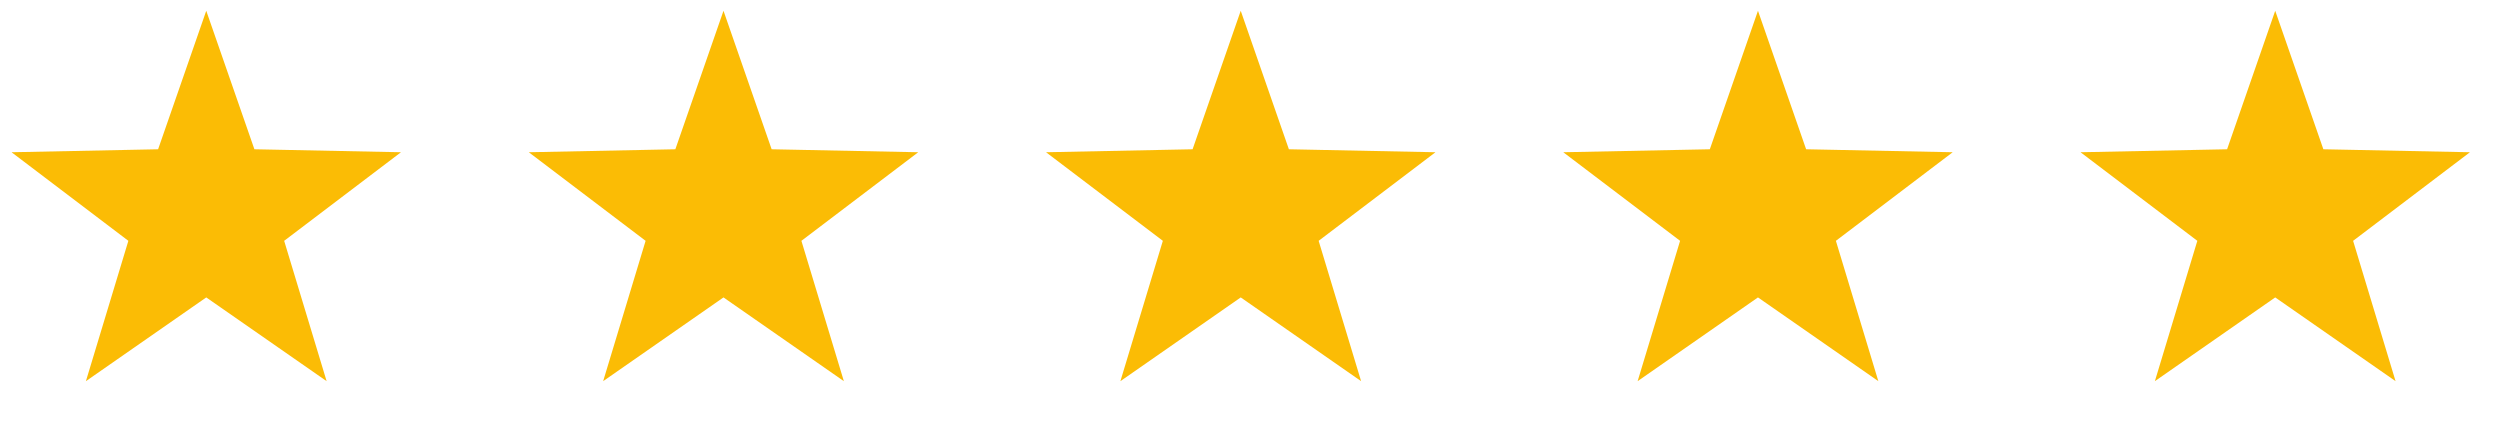
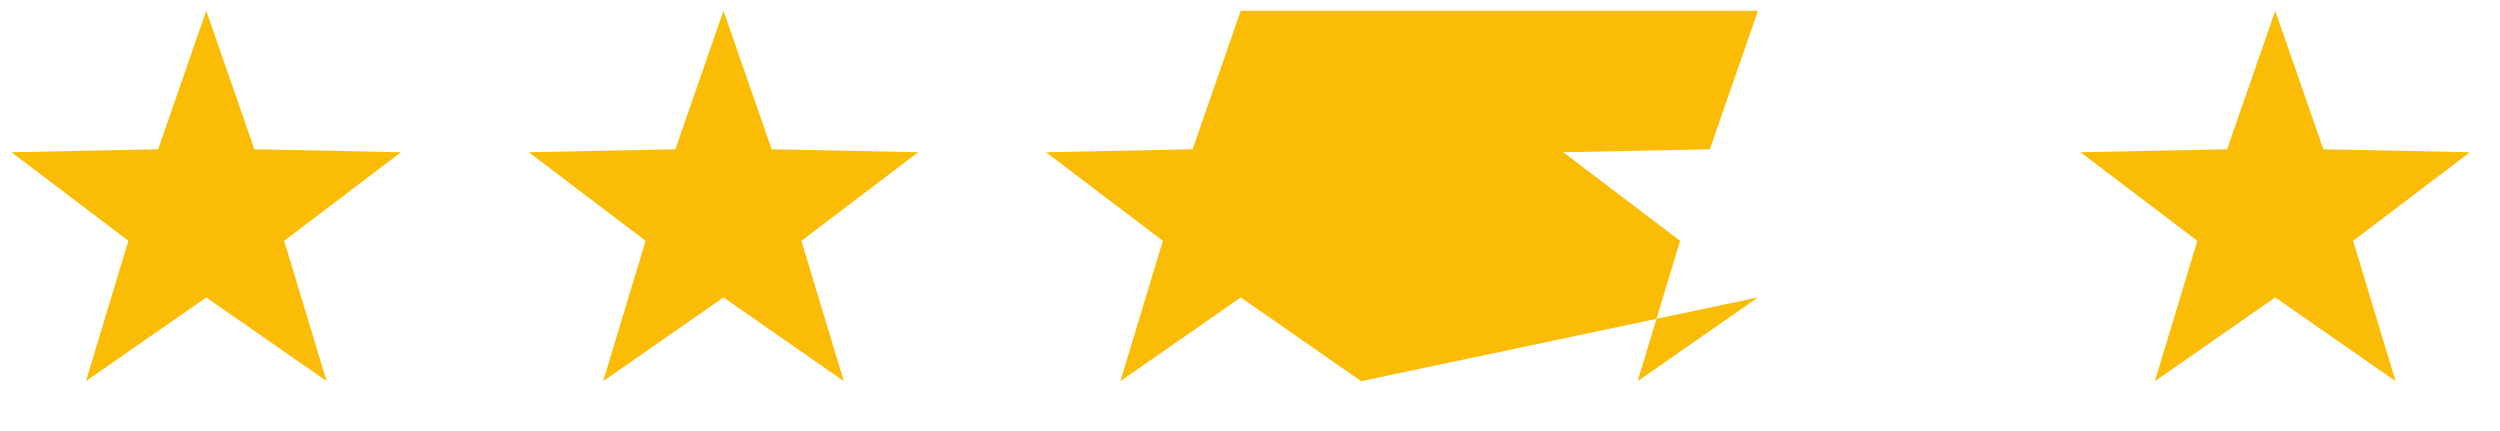
<svg xmlns="http://www.w3.org/2000/svg" width="116" height="20" fill="none">
-   <path d="m9.57.5 2.234 6.426 6.801.138-5.42 4.11 1.97 6.512L9.57 13.8l-5.584 3.886 1.97-6.512-5.42-4.11 6.8-.138L9.57.5ZM33.57.5l2.234 6.426 6.801.138-5.42 4.11 1.97 6.512L33.57 13.8l-5.584 3.886 1.97-6.512-5.42-4.11 6.8-.138L33.57.5ZM57.57.5l2.234 6.426 6.801.138-5.42 4.11 1.97 6.512L57.57 13.8l-5.584 3.886 1.97-6.512-5.42-4.11 6.8-.138L57.57.5ZM81.57.5l2.234 6.426 6.801.138-5.42 4.11 1.97 6.512L81.57 13.8l-5.584 3.886 1.97-6.512-5.42-4.11 6.8-.138L81.57.5ZM105.57.5l2.234 6.426 6.801.138-5.421 4.11 1.97 6.512-5.584-3.886-5.584 3.886 1.97-6.512-5.42-4.11 6.801-.138L105.57.5Z" fill="#FBBC05" />
+   <path d="m9.57.5 2.234 6.426 6.801.138-5.42 4.11 1.97 6.512L9.57 13.8l-5.584 3.886 1.97-6.512-5.42-4.11 6.8-.138L9.57.5ZM33.57.5l2.234 6.426 6.801.138-5.42 4.11 1.97 6.512L33.57 13.8l-5.584 3.886 1.97-6.512-5.42-4.11 6.8-.138L33.57.5ZM57.57.5l2.234 6.426 6.801.138-5.42 4.11 1.97 6.512L57.57 13.8l-5.584 3.886 1.97-6.512-5.42-4.11 6.8-.138L57.57.5Zl2.234 6.426 6.801.138-5.42 4.11 1.97 6.512L81.57 13.8l-5.584 3.886 1.97-6.512-5.42-4.11 6.8-.138L81.57.5ZM105.57.5l2.234 6.426 6.801.138-5.421 4.11 1.97 6.512-5.584-3.886-5.584 3.886 1.97-6.512-5.42-4.11 6.801-.138L105.57.5Z" fill="#FBBC05" />
</svg>